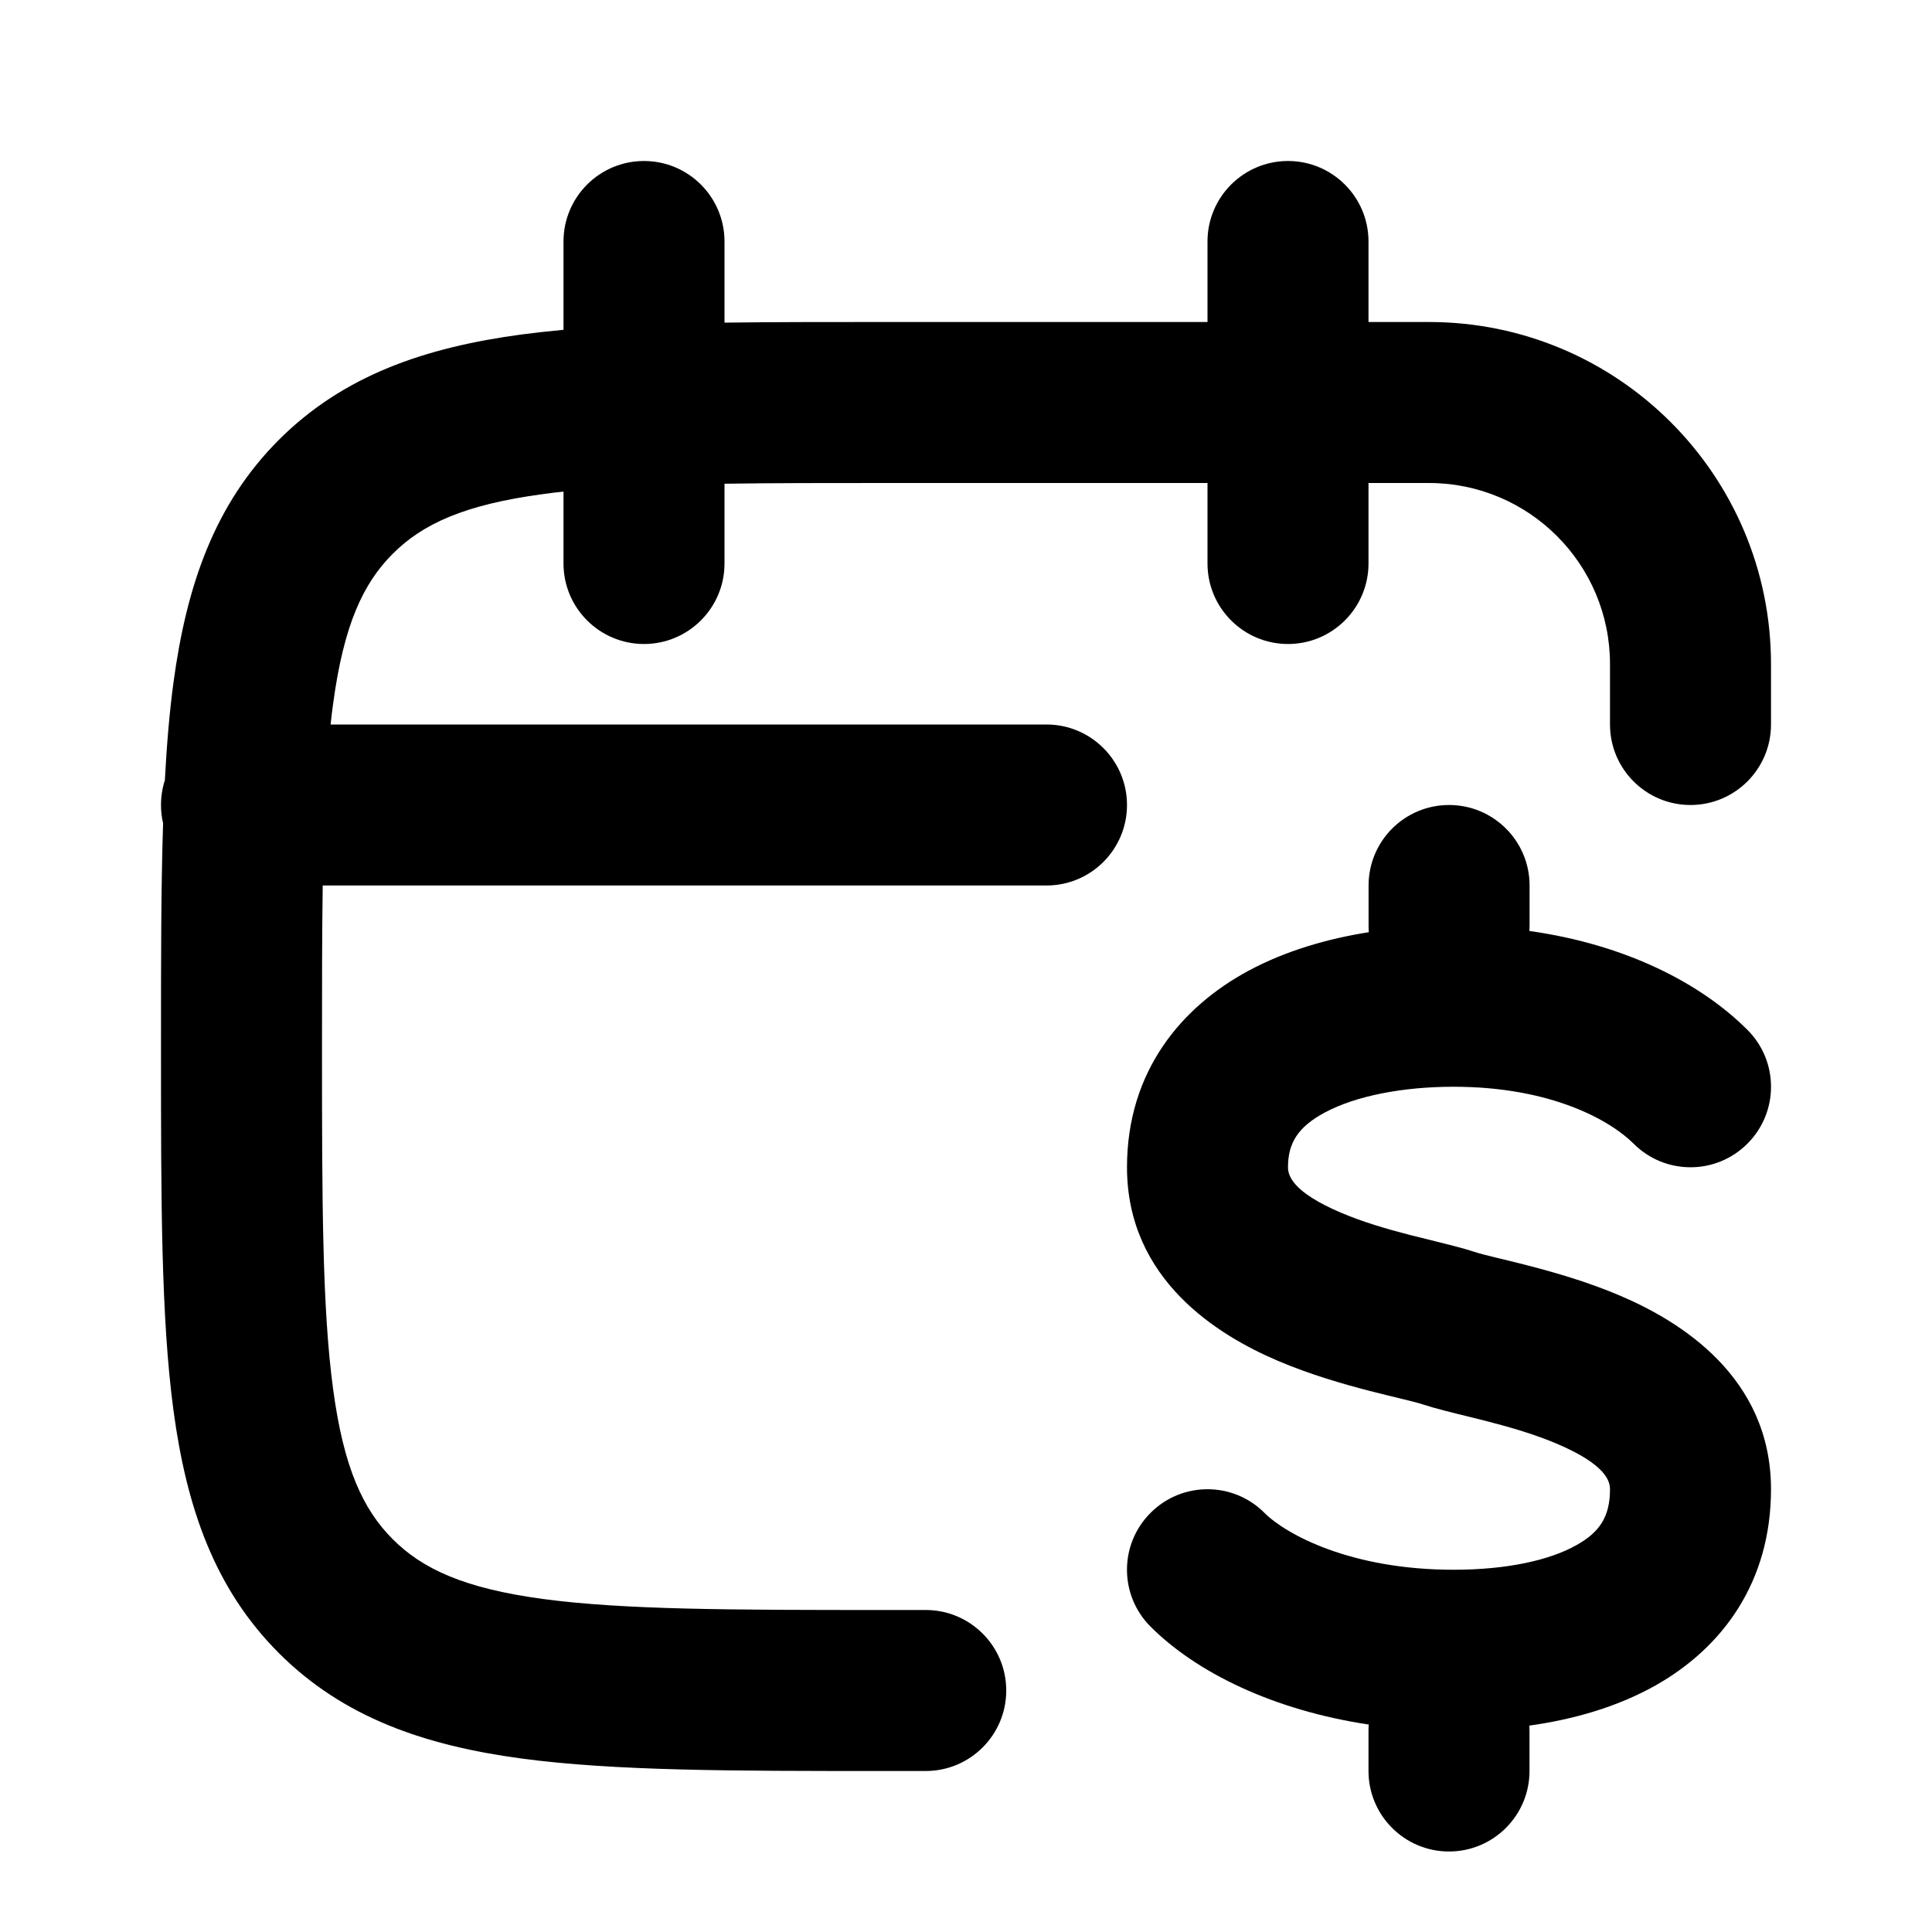
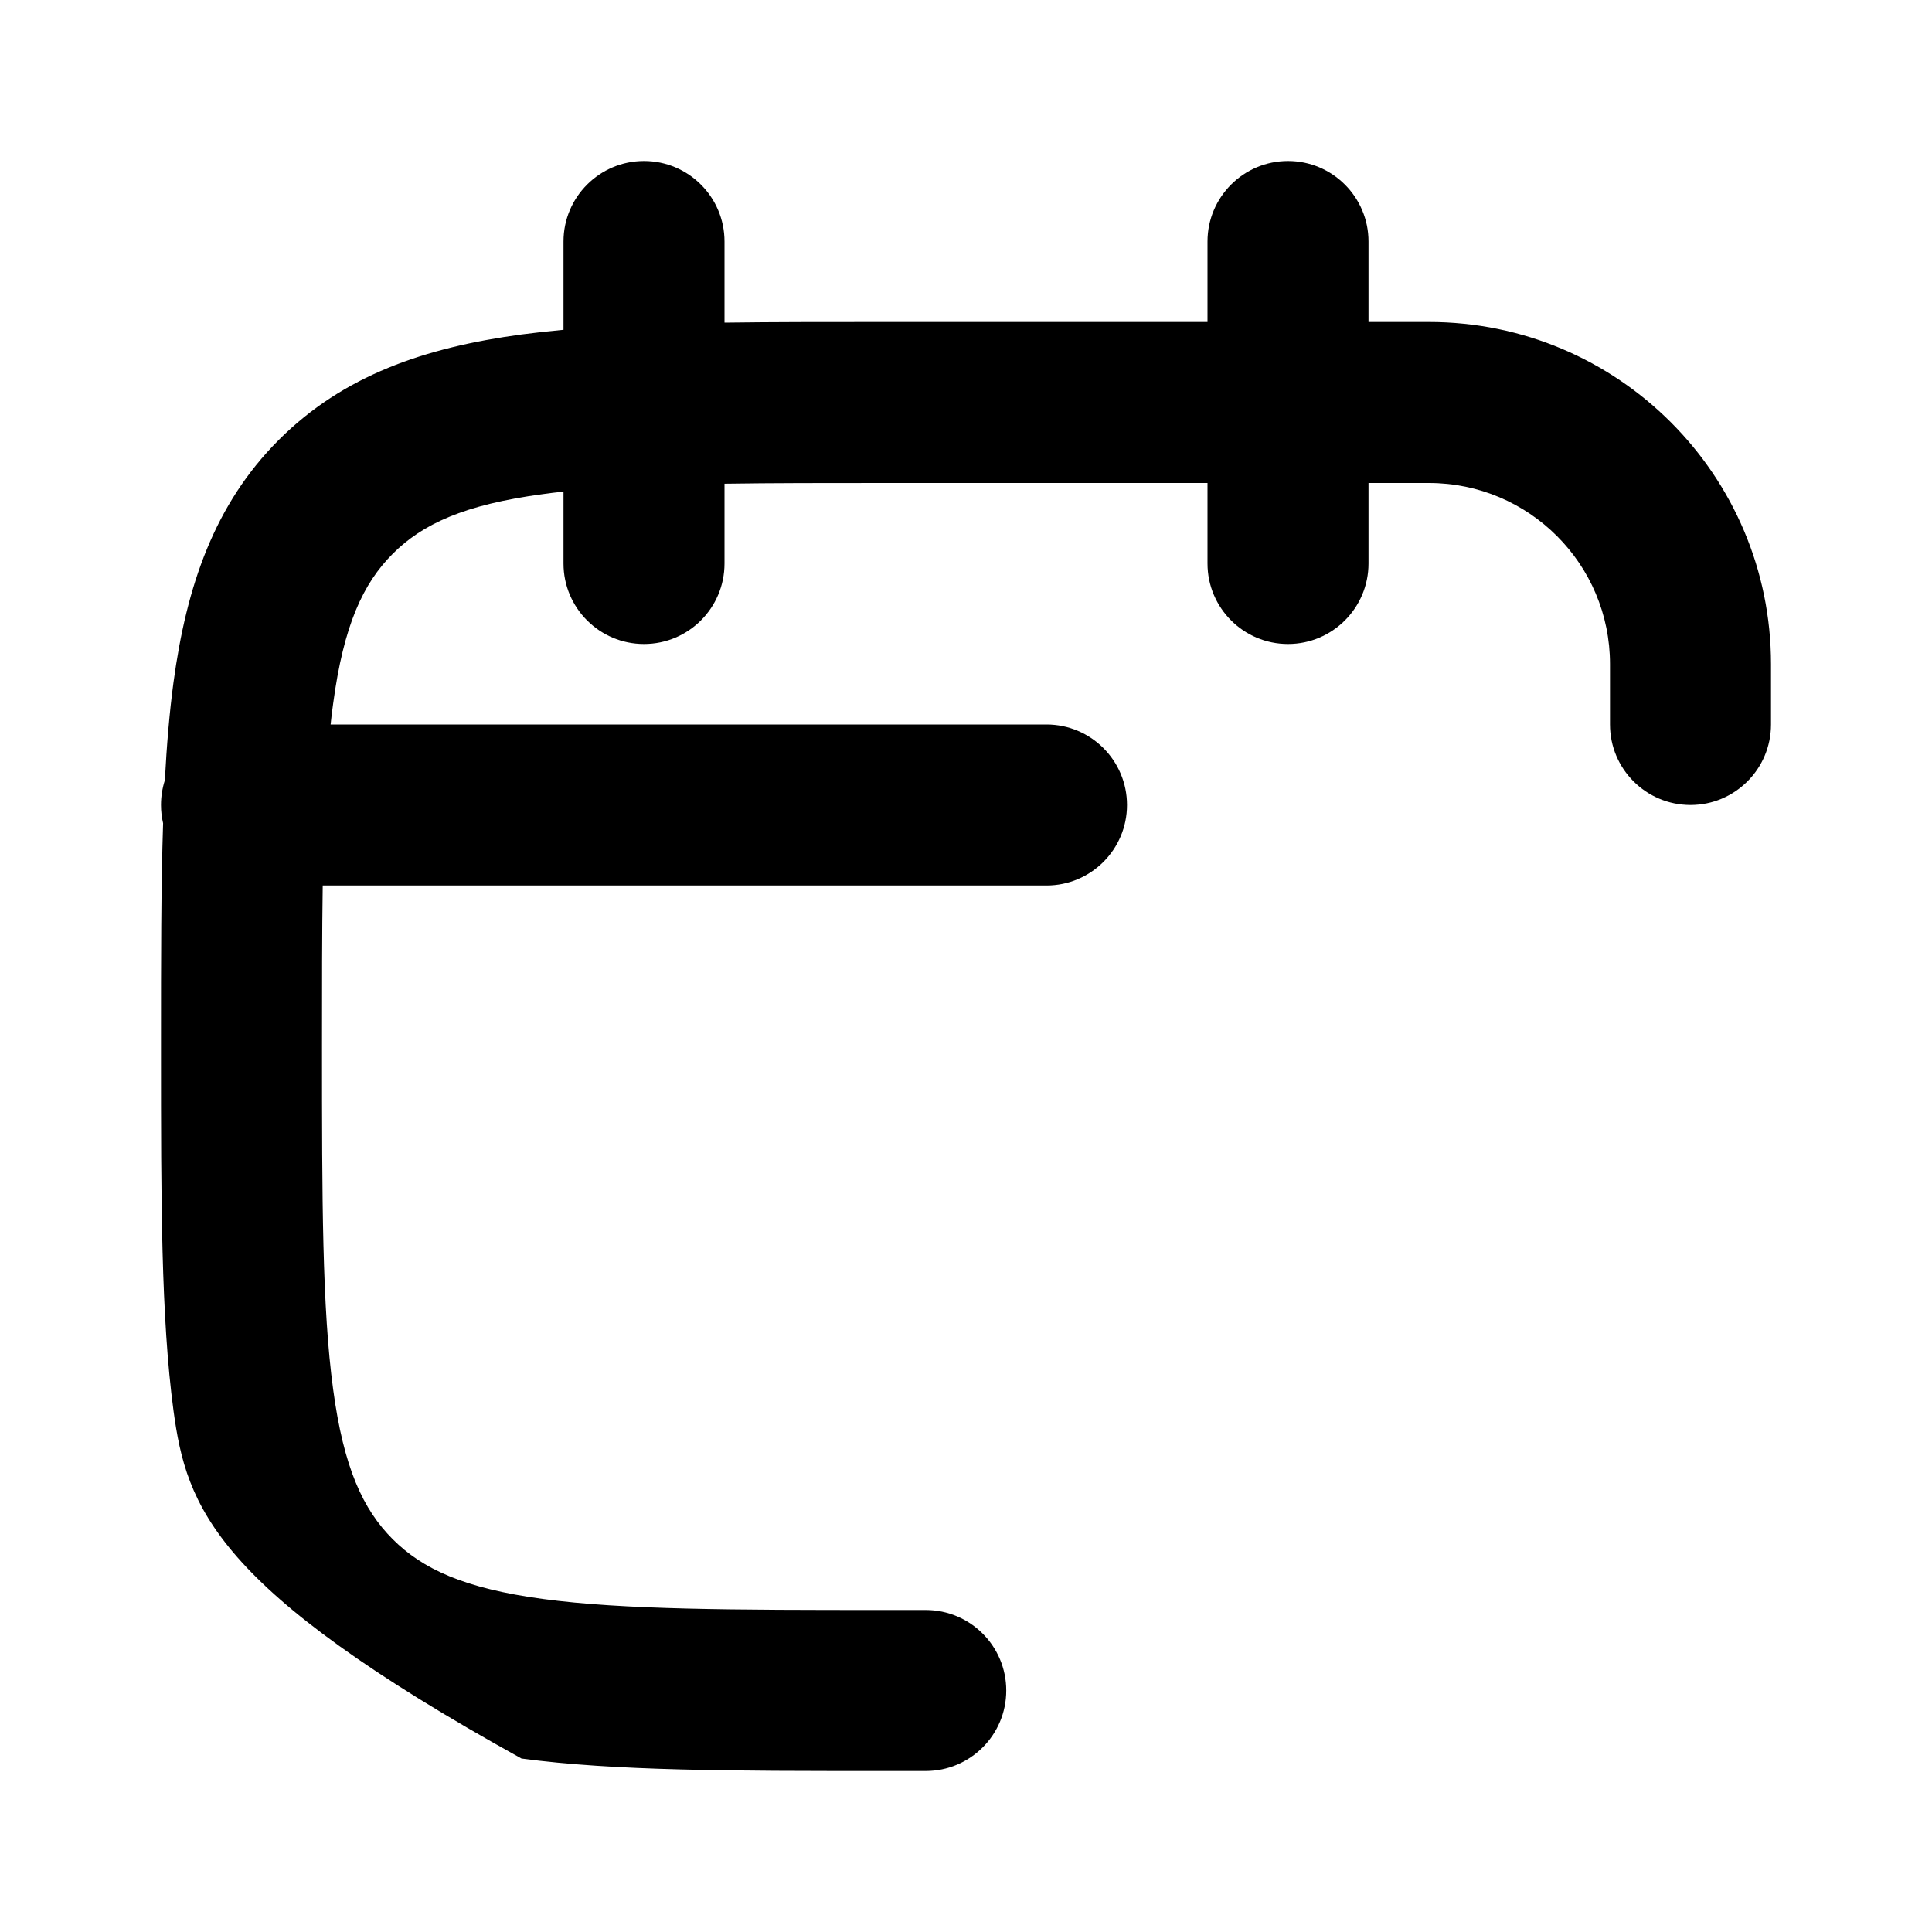
<svg xmlns="http://www.w3.org/2000/svg" width="24" height="24" viewBox="0 0 24 24" fill="none">
-   <path d="M16 2C16.552 2 17 2.448 17 3V4H17.75C20.097 4 22 5.903 22 8.25V9C22 9.552 21.552 10 21 10C20.448 10 20 9.552 20 9V8.25C20 7.007 18.993 6 17.75 6H17V7C17 7.552 16.552 8 16 8C15.448 8 15 7.552 15 7V6H11C10.249 6 9.588 6 9 6.009V7C9 7.552 8.552 8 8 8C7.448 8 7 7.552 7 7V6.107C6.912 6.116 6.827 6.126 6.744 6.138C5.766 6.269 5.248 6.51 4.879 6.879C4.51 7.248 4.269 7.766 4.138 8.744C4.126 8.827 4.116 8.912 4.107 9H13C13.552 9 14 9.448 14 10C14 10.552 13.552 11 13 11H4.009C4 11.588 4 12.249 4 13C4 14.914 4.002 16.249 4.138 17.256C4.269 18.234 4.51 18.752 4.879 19.121C5.248 19.49 5.766 19.731 6.744 19.863C7.751 19.998 9.086 20 11 20H11.5C12.052 20 12.5 20.448 12.5 21C12.5 21.552 12.052 22 11.5 22H10.927C9.103 22 7.634 22 6.478 21.845C5.278 21.683 4.267 21.338 3.464 20.535C2.662 19.733 2.317 18.723 2.155 17.522C2 16.366 2 14.897 2 13.073V12.927C2 11.922 2 11.024 2.026 10.227C2.009 10.154 2 10.078 2 10C2 9.892 2.017 9.789 2.048 9.692C2.071 9.254 2.105 8.849 2.155 8.478C2.317 7.278 2.662 6.267 3.464 5.464C4.267 4.662 5.278 4.317 6.478 4.155C6.645 4.133 6.819 4.114 7 4.097V3C7 2.448 7.448 2 8 2C8.552 2 9 2.448 9 3V4.008C9.593 4 10.234 4 10.927 4L15 4V3C15 2.448 15.448 2 16 2Z" fill="currentColor" />
-   <path d="M18.001 10C18.553 10 19.001 10.448 19.001 11V11.5C19.001 11.522 19 11.543 18.999 11.565C20.203 11.734 21.133 12.219 21.707 12.793C22.098 13.183 22.098 13.817 21.707 14.207C21.317 14.598 20.683 14.598 20.293 14.207C20.009 13.923 19.278 13.5 18.057 13.5C17.424 13.5 16.843 13.614 16.459 13.819C16.124 13.999 16 14.198 16 14.5C16 14.6 16.051 14.806 16.657 15.064C16.924 15.178 17.223 15.266 17.517 15.342C17.587 15.36 17.667 15.38 17.752 15.4C17.954 15.45 18.176 15.505 18.316 15.551C18.381 15.573 18.464 15.593 18.594 15.625C18.692 15.648 18.818 15.679 18.983 15.721C19.31 15.806 19.722 15.923 20.127 16.096C20.864 16.41 22 17.1 22 18.5C22 19.656 21.396 20.466 20.573 20.933C20.092 21.205 19.544 21.36 18.998 21.436C18.999 21.457 19 21.479 19 21.5V22C19 22.552 18.552 23 18 23C17.448 23 17 22.552 17 22V21.5C17 21.474 17.001 21.448 17.003 21.423C15.819 21.245 14.863 20.777 14.293 20.207C13.902 19.817 13.902 19.183 14.293 18.793C14.683 18.402 15.317 18.402 15.707 18.793C15.976 19.062 16.781 19.5 18.057 19.5C18.706 19.5 19.246 19.386 19.587 19.192C19.868 19.034 20 18.844 20 18.5C20 18.4 19.949 18.194 19.343 17.936C19.076 17.822 18.777 17.734 18.483 17.658C18.413 17.64 18.333 17.62 18.248 17.599C18.046 17.55 17.824 17.495 17.684 17.449C17.619 17.427 17.536 17.407 17.406 17.375C17.308 17.352 17.182 17.321 17.017 17.279C16.69 17.194 16.278 17.077 15.873 16.904C15.136 16.59 14 15.9 14 14.5C14 13.302 14.683 12.502 15.515 12.056C15.975 11.81 16.491 11.661 17.004 11.58C17.002 11.554 17.001 11.527 17.001 11.5V11C17.001 10.448 17.448 10 18.001 10Z" fill="currentColor" />
+   <path d="M16 2C16.552 2 17 2.448 17 3V4H17.75C20.097 4 22 5.903 22 8.25V9C22 9.552 21.552 10 21 10C20.448 10 20 9.552 20 9V8.25C20 7.007 18.993 6 17.75 6H17V7C17 7.552 16.552 8 16 8C15.448 8 15 7.552 15 7V6H11C10.249 6 9.588 6 9 6.009V7C9 7.552 8.552 8 8 8C7.448 8 7 7.552 7 7V6.107C6.912 6.116 6.827 6.126 6.744 6.138C5.766 6.269 5.248 6.51 4.879 6.879C4.51 7.248 4.269 7.766 4.138 8.744C4.126 8.827 4.116 8.912 4.107 9H13C13.552 9 14 9.448 14 10C14 10.552 13.552 11 13 11H4.009C4 11.588 4 12.249 4 13C4 14.914 4.002 16.249 4.138 17.256C4.269 18.234 4.51 18.752 4.879 19.121C5.248 19.49 5.766 19.731 6.744 19.863C7.751 19.998 9.086 20 11 20H11.5C12.052 20 12.5 20.448 12.5 21C12.5 21.552 12.052 22 11.5 22H10.927C9.103 22 7.634 22 6.478 21.845C2.662 19.733 2.317 18.723 2.155 17.522C2 16.366 2 14.897 2 13.073V12.927C2 11.922 2 11.024 2.026 10.227C2.009 10.154 2 10.078 2 10C2 9.892 2.017 9.789 2.048 9.692C2.071 9.254 2.105 8.849 2.155 8.478C2.317 7.278 2.662 6.267 3.464 5.464C4.267 4.662 5.278 4.317 6.478 4.155C6.645 4.133 6.819 4.114 7 4.097V3C7 2.448 7.448 2 8 2C8.552 2 9 2.448 9 3V4.008C9.593 4 10.234 4 10.927 4L15 4V3C15 2.448 15.448 2 16 2Z" fill="currentColor" />
</svg>